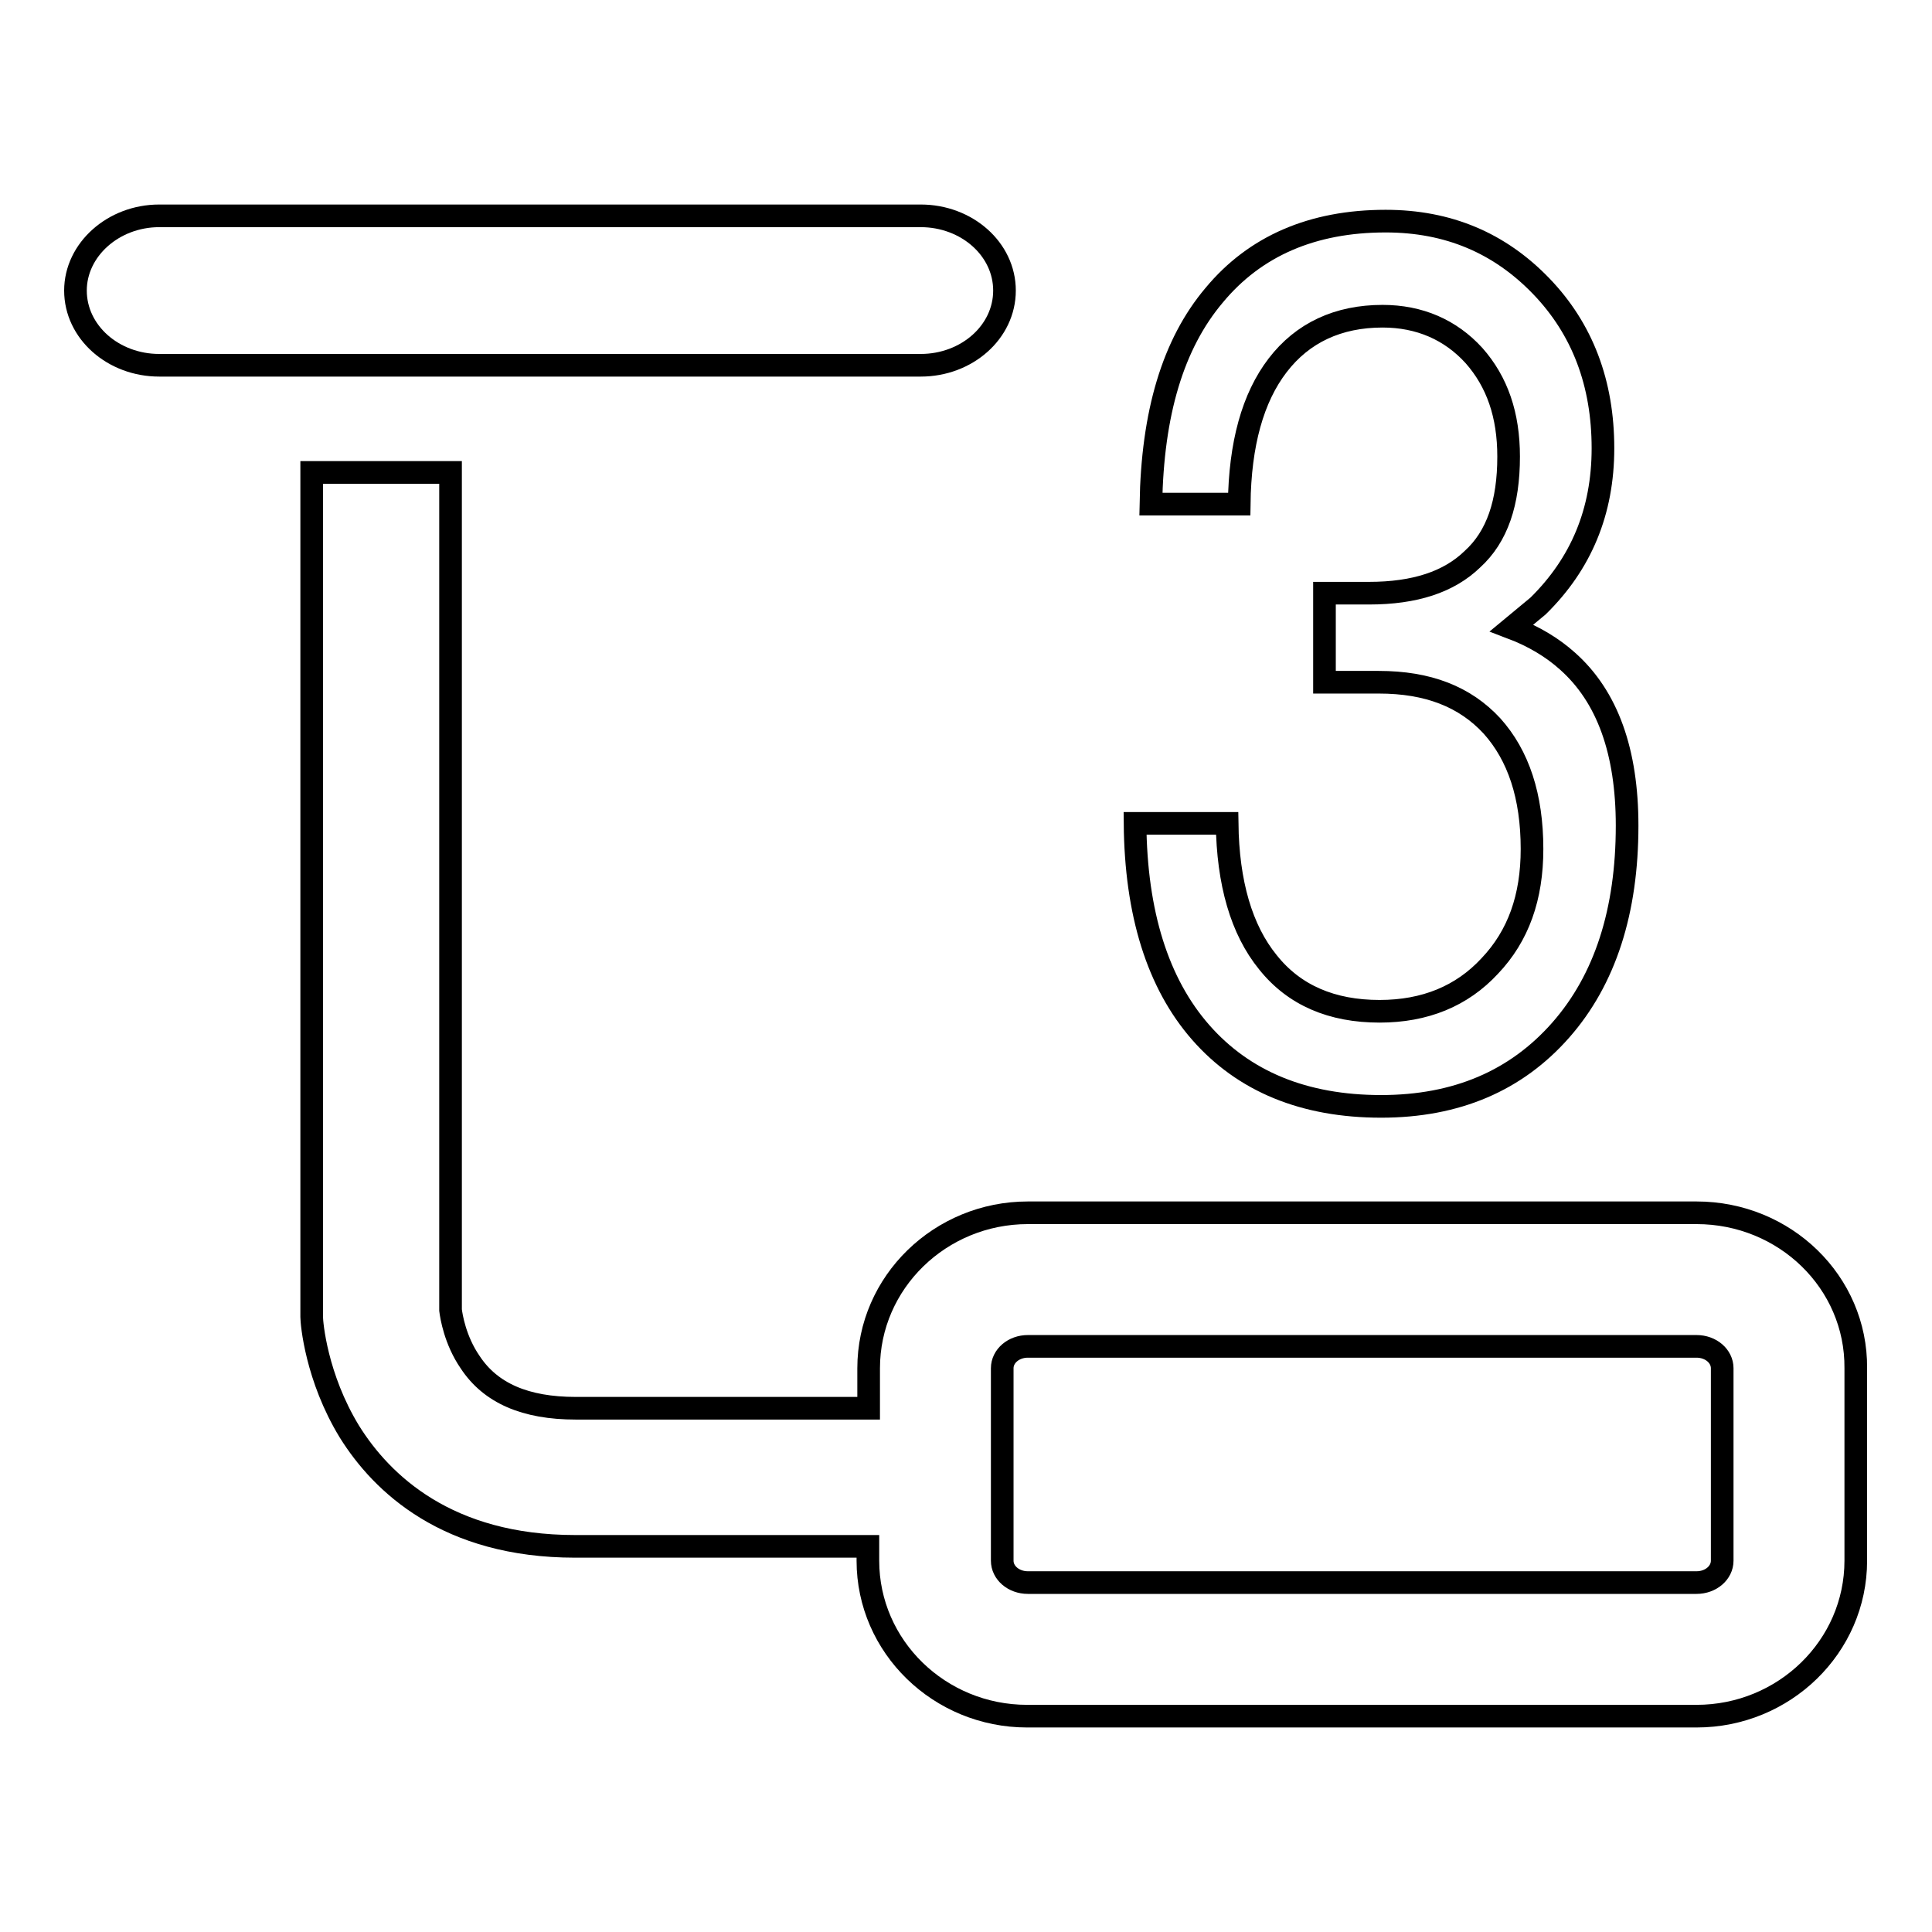
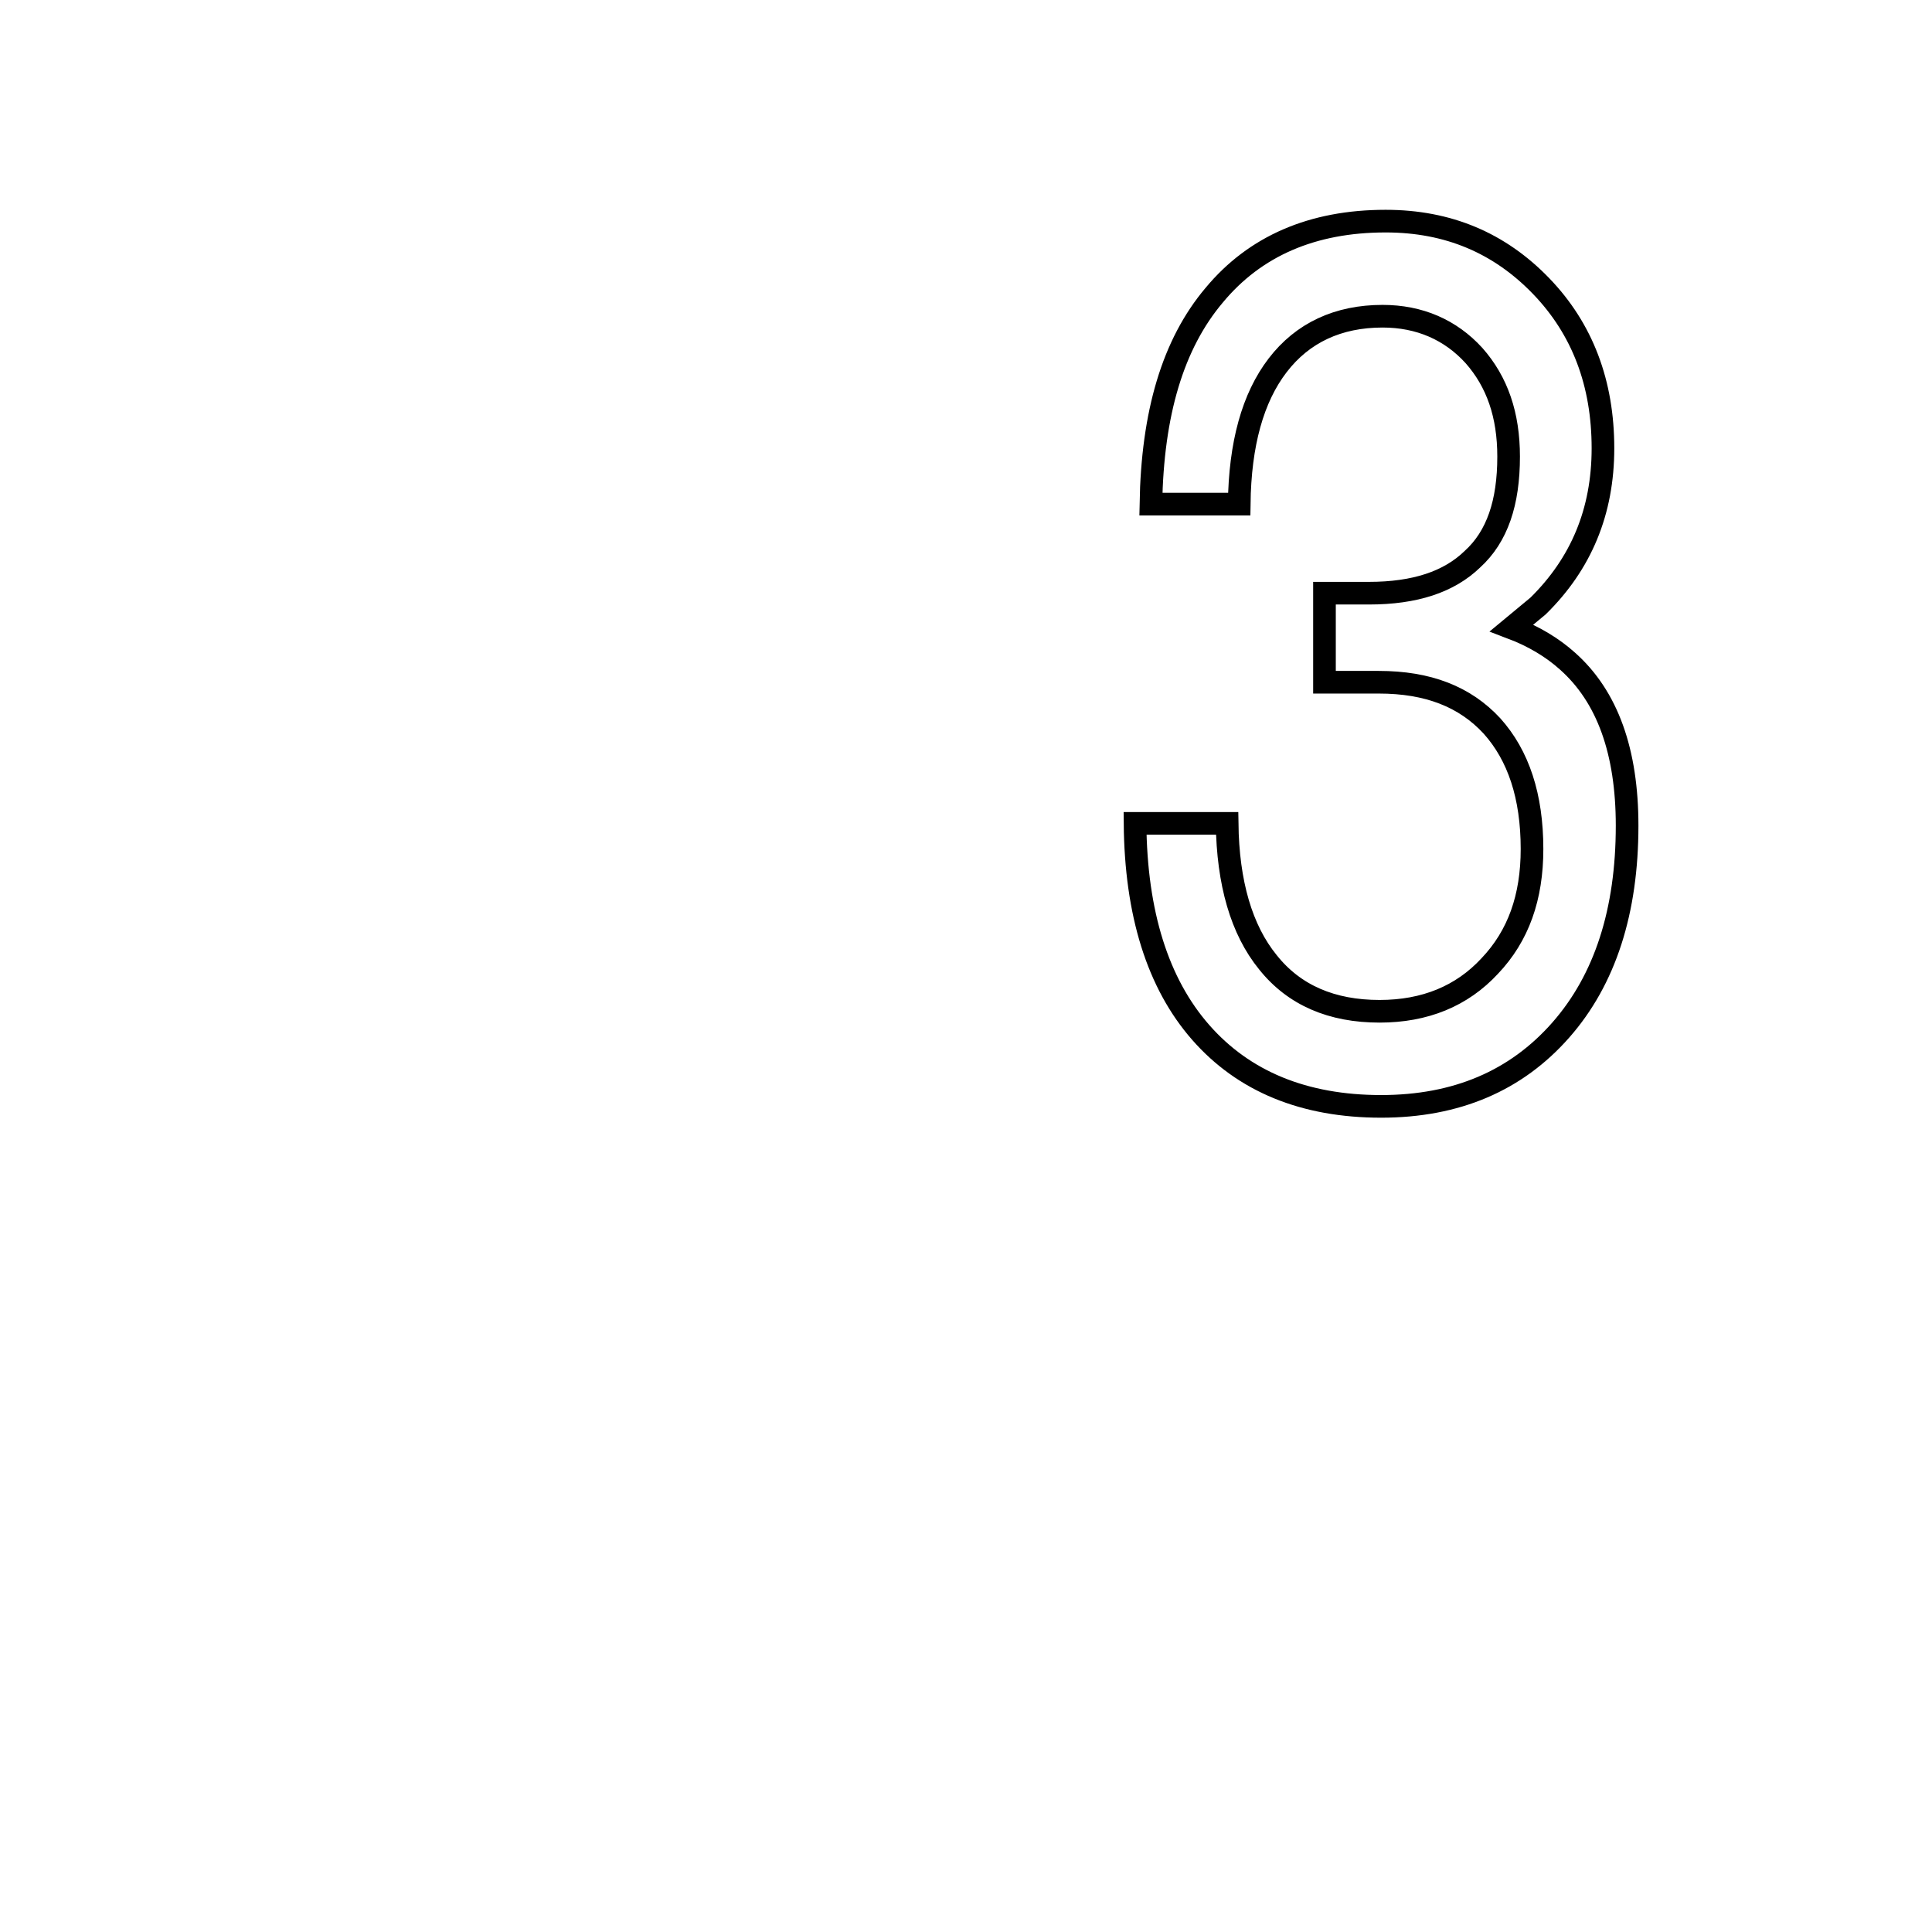
<svg xmlns="http://www.w3.org/2000/svg" version="1.1" x="0px" y="0px" viewBox="0 0 256 256" enable-background="new 0 0 256 256" xml:space="preserve">
  <g>
    <g>
-       <path stroke-width="3" fill-opacity="0" stroke="#000000" d="M224.8,160.7h-88.6c-11.6,0-21.1,9.2-21.1,20.6v5.3H76.3c-6.7,0-11.3-2-14-6.1c-2-2.9-2.5-6.1-2.6-6.9v-111H41.3v111.4c0,0.2,0,0.3,0,0.5c0,0.8,0.6,8,5,15.2c4.3,6.9,13,15.2,29.9,15.2h38.8v1.9c0,11.4,9.5,20.6,21.1,20.6h88.7c11.6,0,21.1-9.2,21.1-20.6v-25.5C246,169.9,236.5,160.7,224.8,160.7z M228.2,206.8c0,1.6-1.5,2.9-3.4,2.9h-88.6c-1.9,0-3.4-1.3-3.4-2.9v-25.5c0-1.6,1.5-2.9,3.4-2.9h88.6c1.9,0,3.4,1.3,3.4,2.9V206.8L228.2,206.8z M133.1,38.5c0-5.5-5-9.9-11.1-9.9H21.1C15,28.6,10,33.1,10,38.5c0,5.5,5,9.9,11.1,9.9H122C128.1,48.4,133.1,44,133.1,38.5z" />
      <path stroke-width="3" fill-opacity="0" stroke="#000000" d="M199.9,60.5c0-5.5-1.5-9.9-4.6-13.4c-3.1-3.4-7.2-5.2-12.1-5.2c-5.9,0-10.6,2.2-13.9,6.5c-3.3,4.3-5,10.4-5.1,18.4h-11.7c0.2-12,2.9-21.2,8.4-27.7c5.4-6.5,13-9.8,22.7-9.8c8.3,0,15.1,2.9,20.6,8.6c5.5,5.7,8.2,12.9,8.2,21.5c0,8.4-2.9,15.3-8.6,20.9l-3.5,2.9c2.9,1.1,5.4,2.6,7.4,4.4c5.3,4.7,7.9,12,7.9,21.8c0,11.3-2.9,20.4-8.8,27.1c-5.9,6.7-13.8,10.1-23.8,10.1c-10.2,0-18.2-3.3-23.9-9.8c-5.7-6.5-8.6-15.8-8.7-27.7h12.2c0.1,7.9,1.9,14.1,5.4,18.4c3.5,4.4,8.5,6.5,14.8,6.5c6,0,10.9-2,14.6-6c3.8-4,5.6-9.1,5.6-15.5c0-7-1.8-12.4-5.3-16.3c-3.6-3.9-8.5-5.8-15-5.8h-7.2V78.6h5.9c6.1,0,10.6-1.5,13.7-4.5C198.4,71.1,199.9,66.6,199.9,60.5z" />
    </g>
  </g>
</svg>